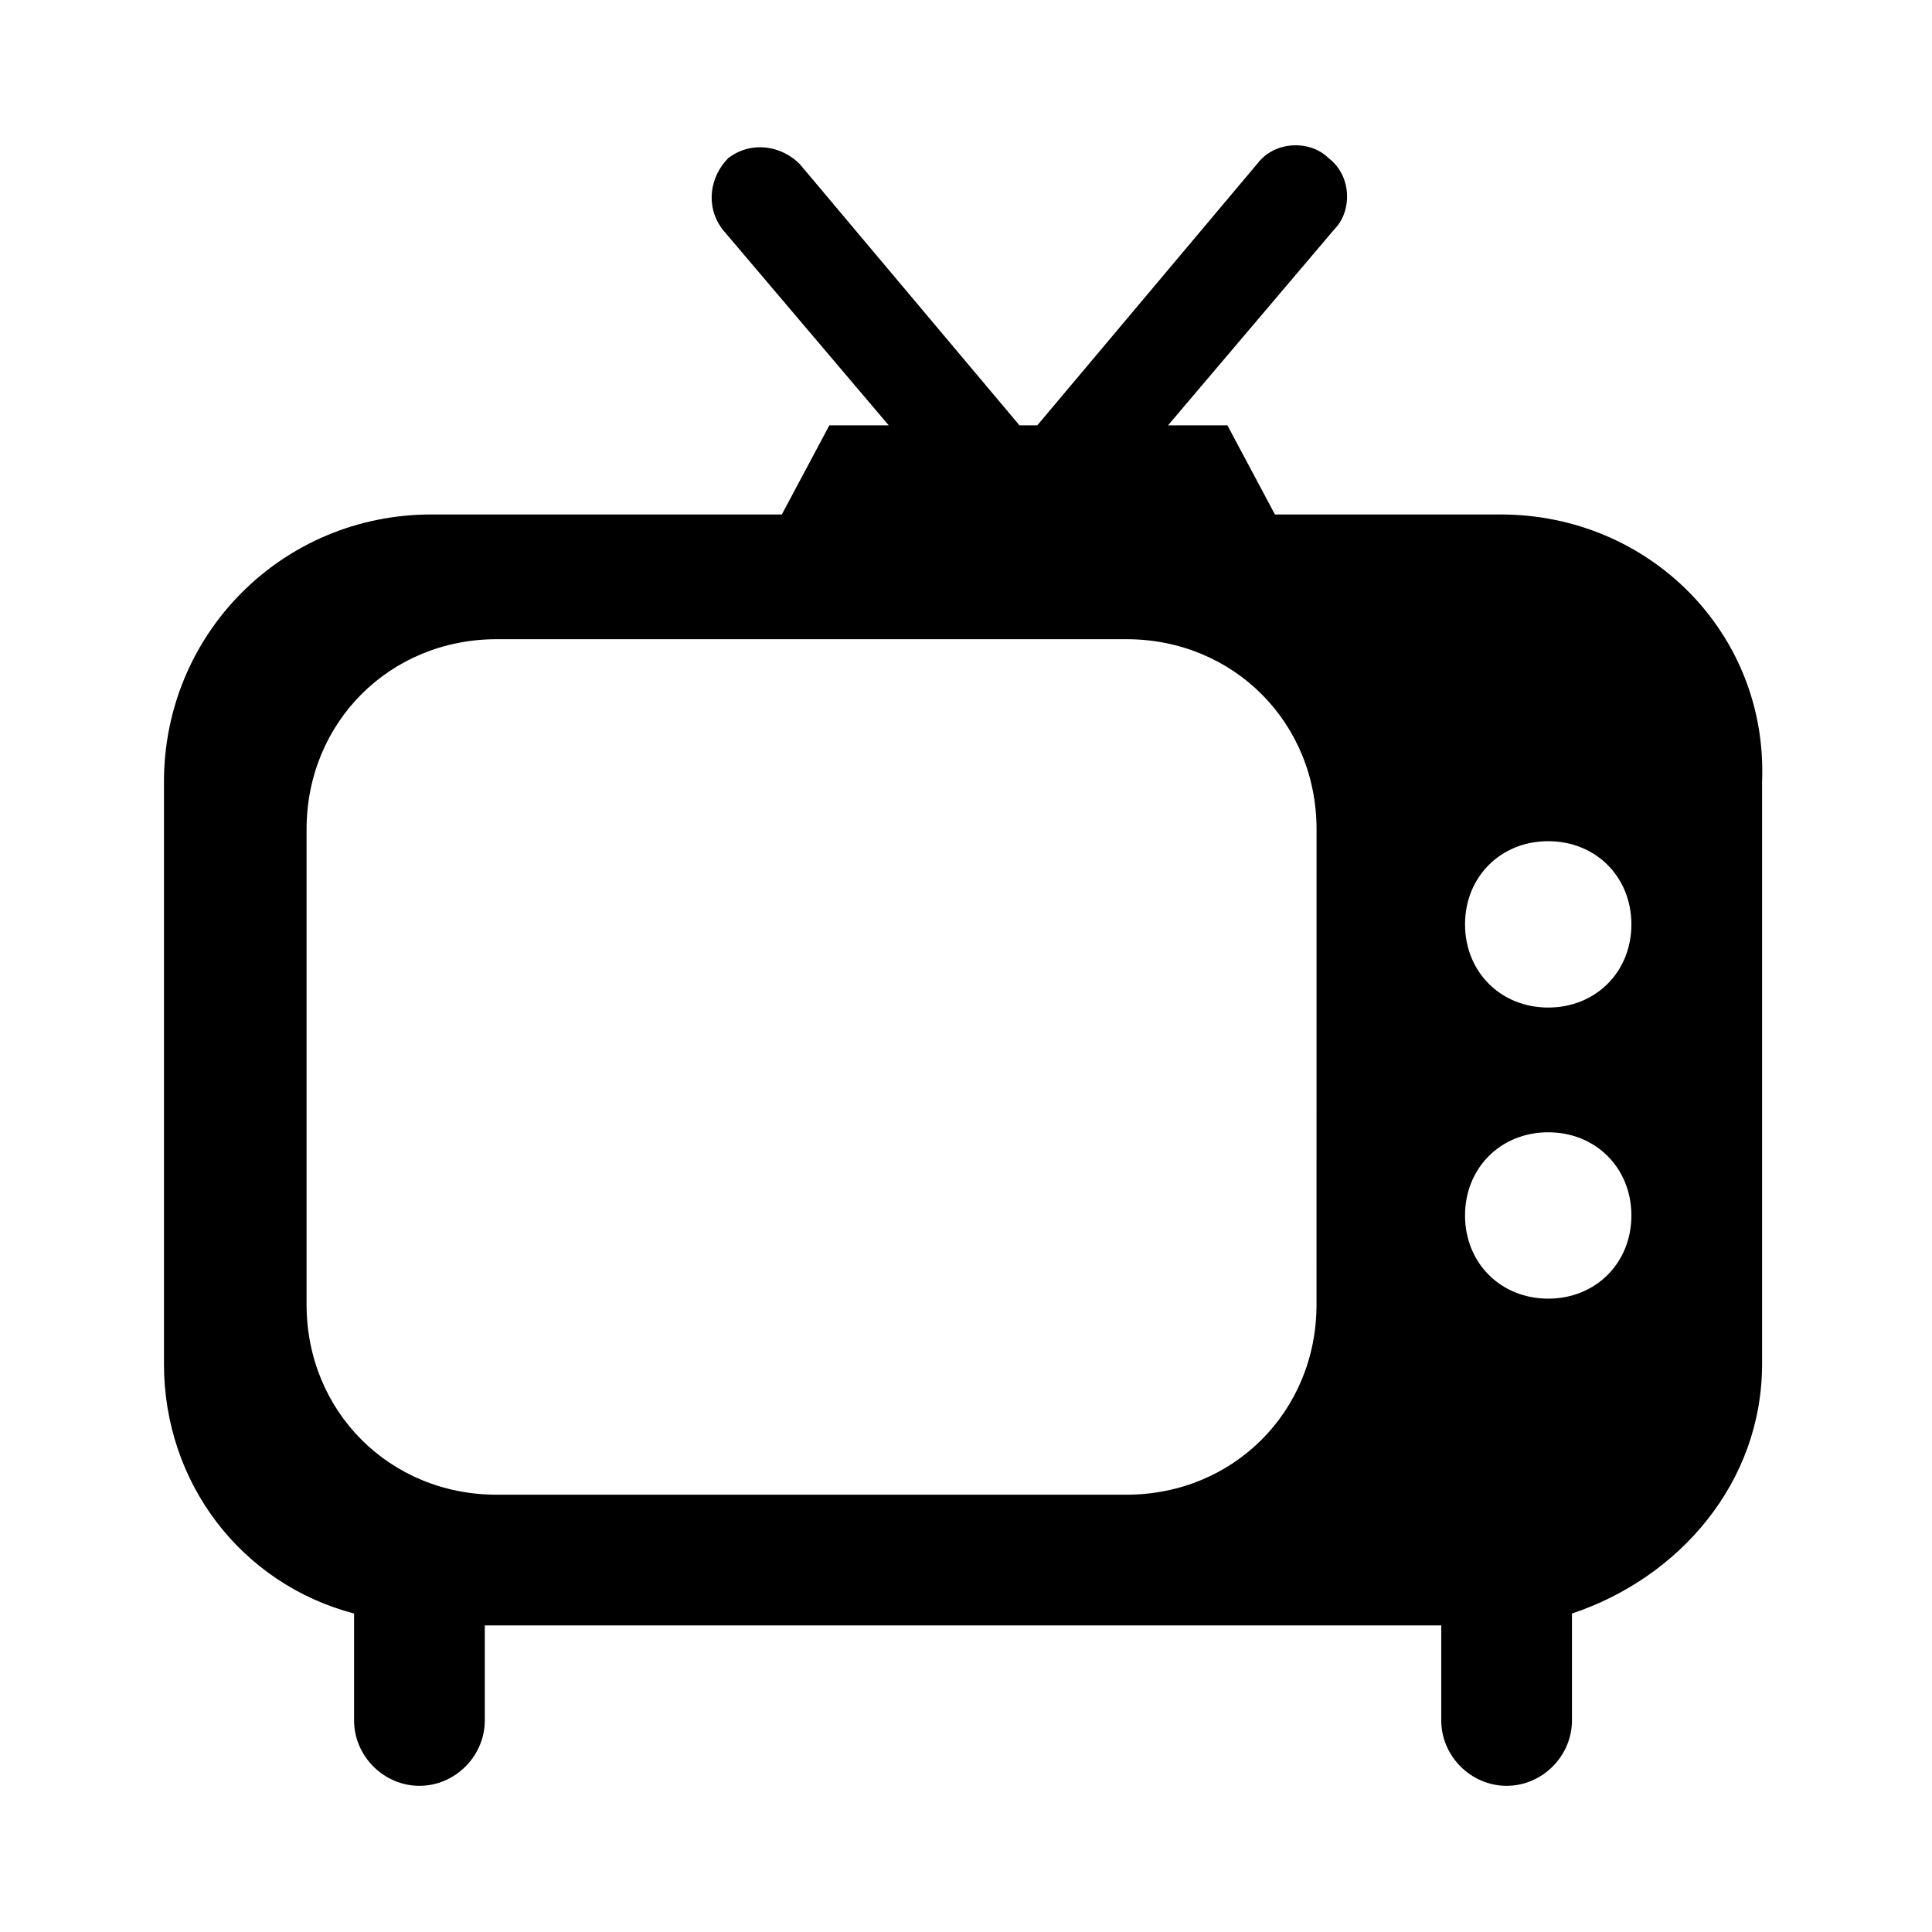
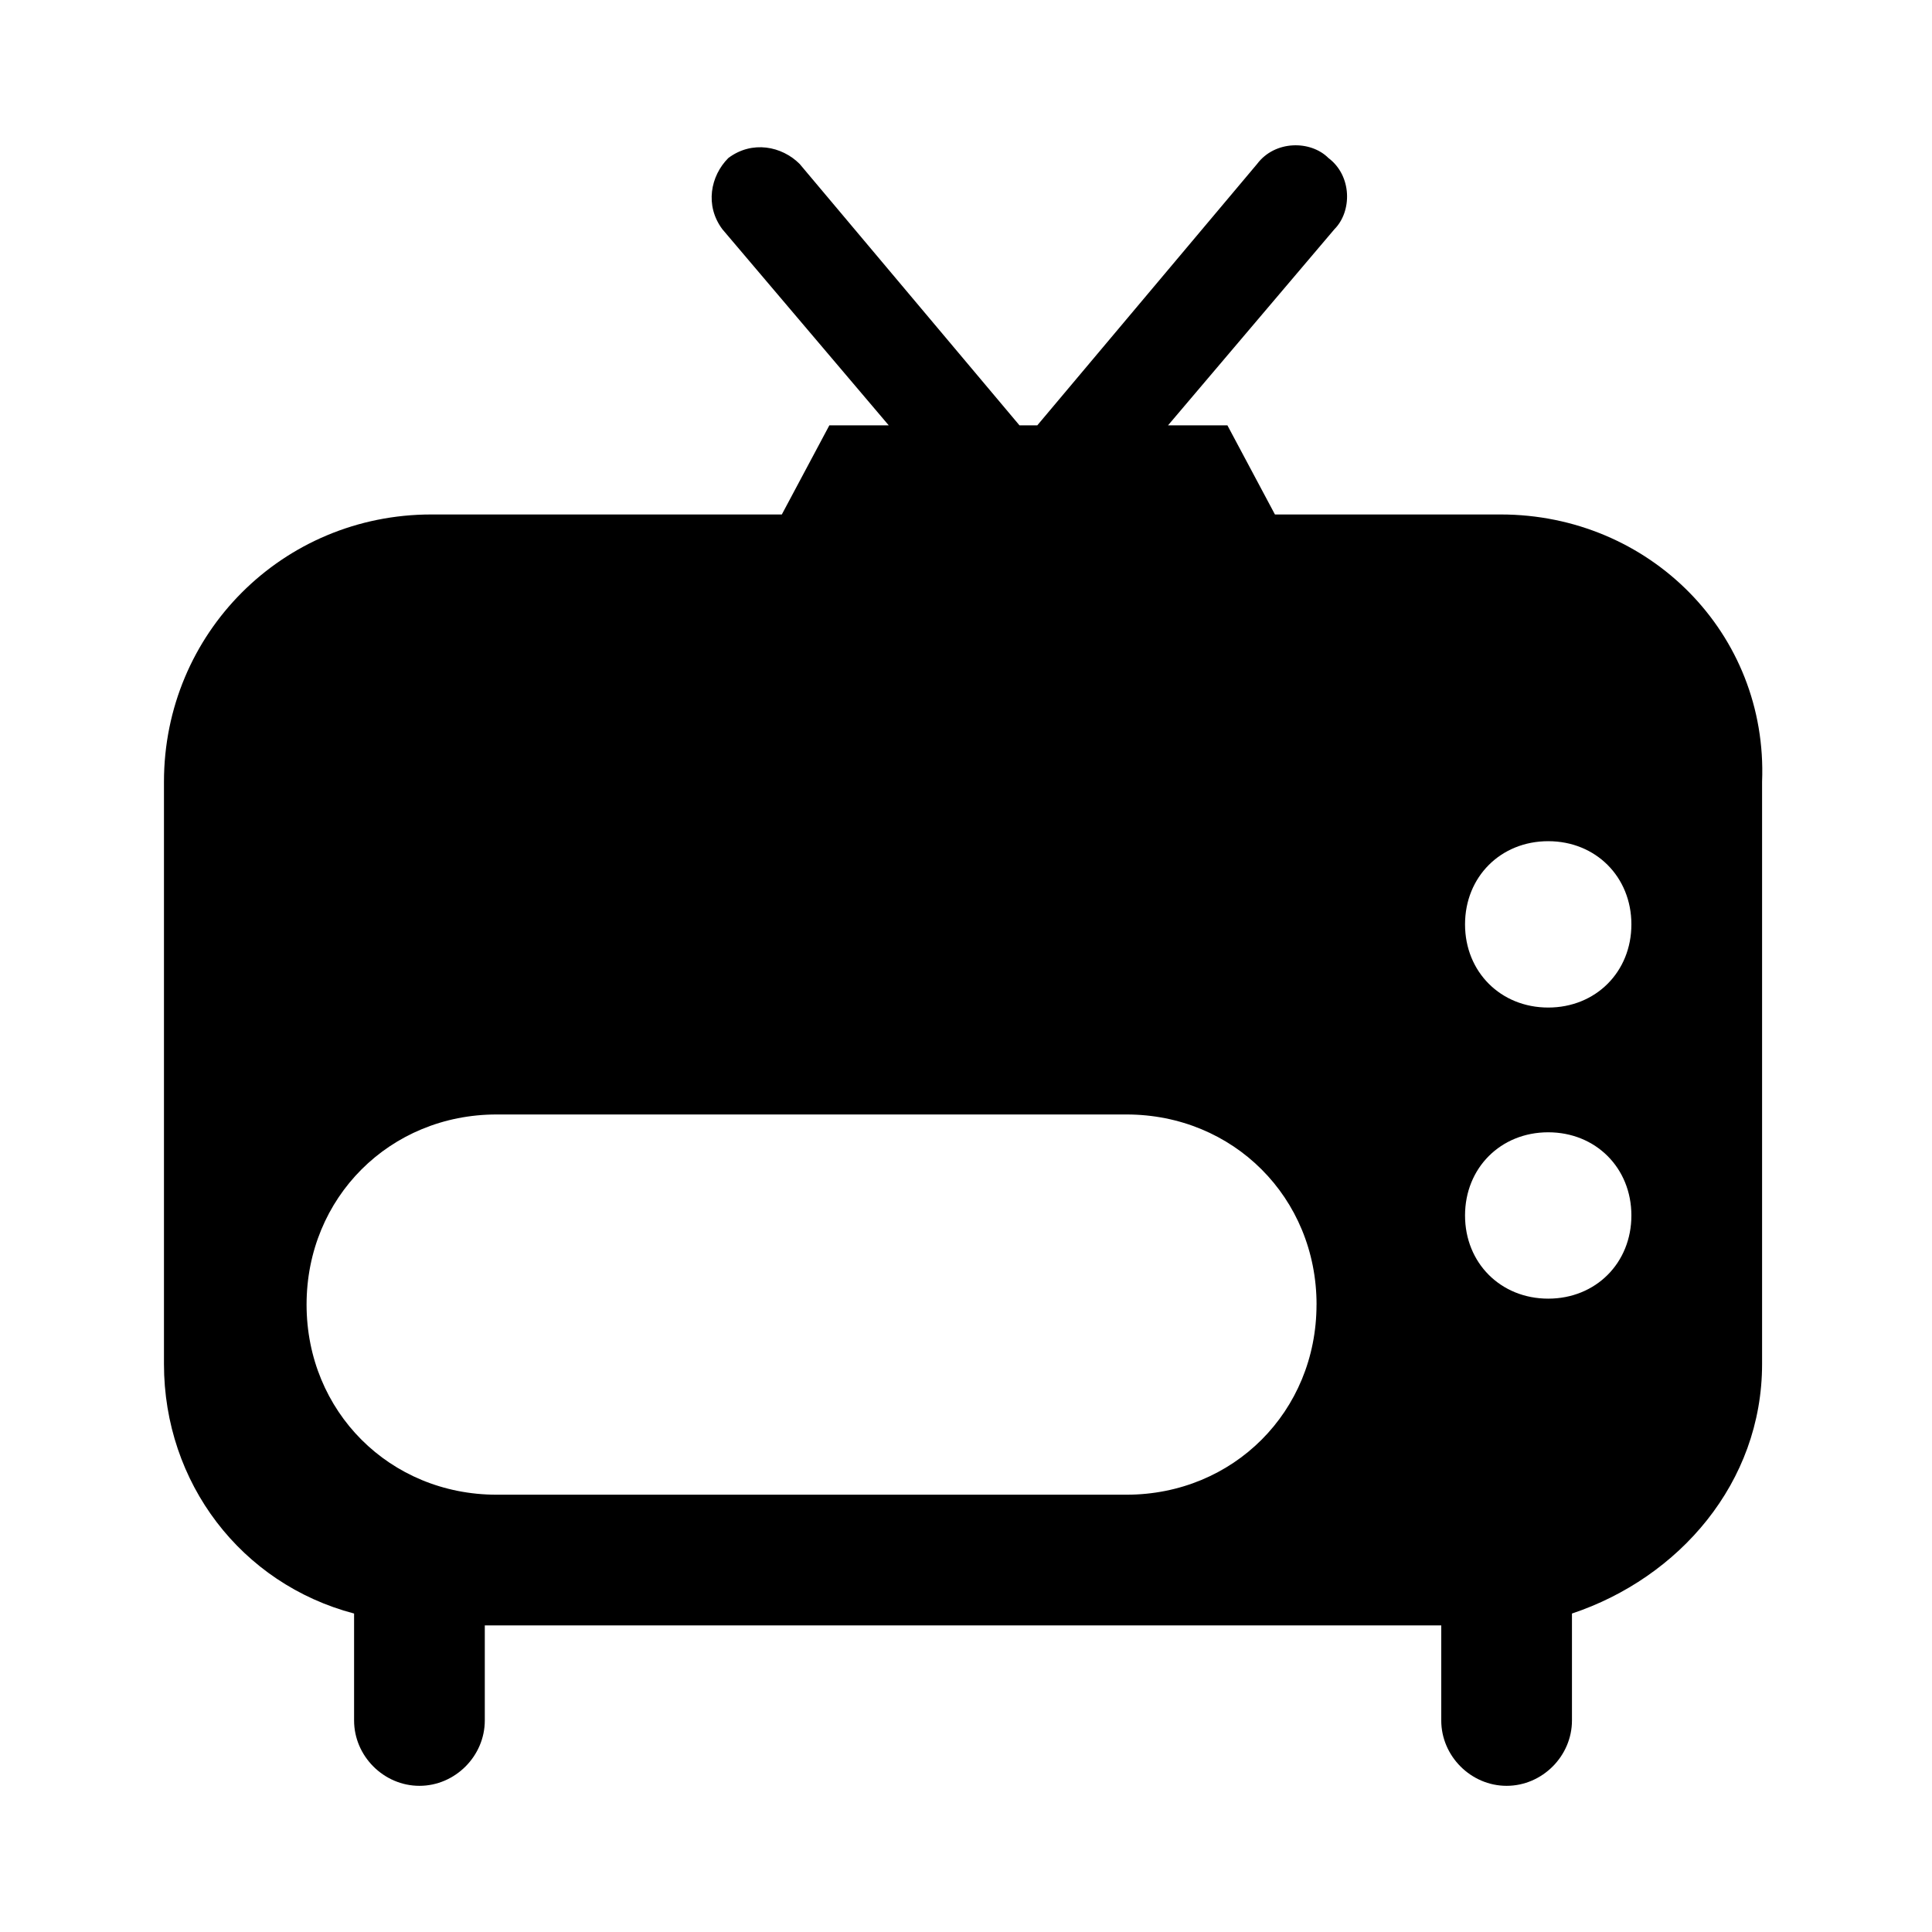
<svg xmlns="http://www.w3.org/2000/svg" fill="#000000" width="800px" height="800px" version="1.1" viewBox="144 144 512 512">
-   <path d="m541.7 280.34h-59.828l-12.594-23.617h-15.742l44.082-51.957c4.723-4.723 4.723-14.168-1.574-18.895-4.723-4.723-14.168-4.723-18.895 1.574l-58.254 69.273h-4.723l-58.254-69.273c-4.723-4.723-12.594-6.297-18.895-1.574-4.723 4.723-6.297 12.594-1.574 18.895l44.082 51.957h-15.742l-12.594 23.617h-92.891c-39.359 0-70.848 31.488-70.848 70.848v154.29c0 31.488 20.469 58.254 50.383 66.125v28.34c0 9.445 7.871 17.32 17.32 17.32 9.445 0 17.32-7.871 17.32-17.32v-25.191h253.47v25.191c0 9.445 7.871 17.32 17.32 17.32 9.445 0 17.32-7.871 17.32-17.32v-28.34c28.34-9.445 50.383-34.637 50.383-66.125v-154.29c1.57-39.359-29.918-70.848-69.277-70.848zm-48.809 209.39c0 28.34-22.043 50.383-50.383 50.383h-166.88c-28.34 0-50.383-22.043-50.383-50.383v-125.95c0-28.34 22.043-50.383 50.383-50.383h166.89c28.34 0 50.383 22.043 50.383 50.383zm61.402-1.574c-12.594 0-22.043-9.445-22.043-22.043 0-12.594 9.445-22.043 22.043-22.043 12.594 0 22.043 9.445 22.043 22.043s-9.445 22.043-22.043 22.043zm0-77.145c-12.594 0-22.043-9.445-22.043-22.043 0-12.594 9.445-22.043 22.043-22.043 12.594 0 22.043 9.445 22.043 22.043 0 12.598-9.445 22.043-22.043 22.043z" />
+   <path d="m541.7 280.34h-59.828l-12.594-23.617h-15.742l44.082-51.957c4.723-4.723 4.723-14.168-1.574-18.895-4.723-4.723-14.168-4.723-18.895 1.574l-58.254 69.273h-4.723l-58.254-69.273c-4.723-4.723-12.594-6.297-18.895-1.574-4.723 4.723-6.297 12.594-1.574 18.895l44.082 51.957h-15.742l-12.594 23.617h-92.891c-39.359 0-70.848 31.488-70.848 70.848v154.29c0 31.488 20.469 58.254 50.383 66.125v28.34c0 9.445 7.871 17.32 17.32 17.32 9.445 0 17.32-7.871 17.32-17.32v-25.191h253.47v25.191c0 9.445 7.871 17.32 17.32 17.32 9.445 0 17.32-7.871 17.32-17.32v-28.34c28.34-9.445 50.383-34.637 50.383-66.125v-154.29c1.57-39.359-29.918-70.848-69.277-70.848zm-48.809 209.39c0 28.34-22.043 50.383-50.383 50.383h-166.88c-28.34 0-50.383-22.043-50.383-50.383c0-28.34 22.043-50.383 50.383-50.383h166.89c28.34 0 50.383 22.043 50.383 50.383zm61.402-1.574c-12.594 0-22.043-9.445-22.043-22.043 0-12.594 9.445-22.043 22.043-22.043 12.594 0 22.043 9.445 22.043 22.043s-9.445 22.043-22.043 22.043zm0-77.145c-12.594 0-22.043-9.445-22.043-22.043 0-12.594 9.445-22.043 22.043-22.043 12.594 0 22.043 9.445 22.043 22.043 0 12.598-9.445 22.043-22.043 22.043z" />
</svg>